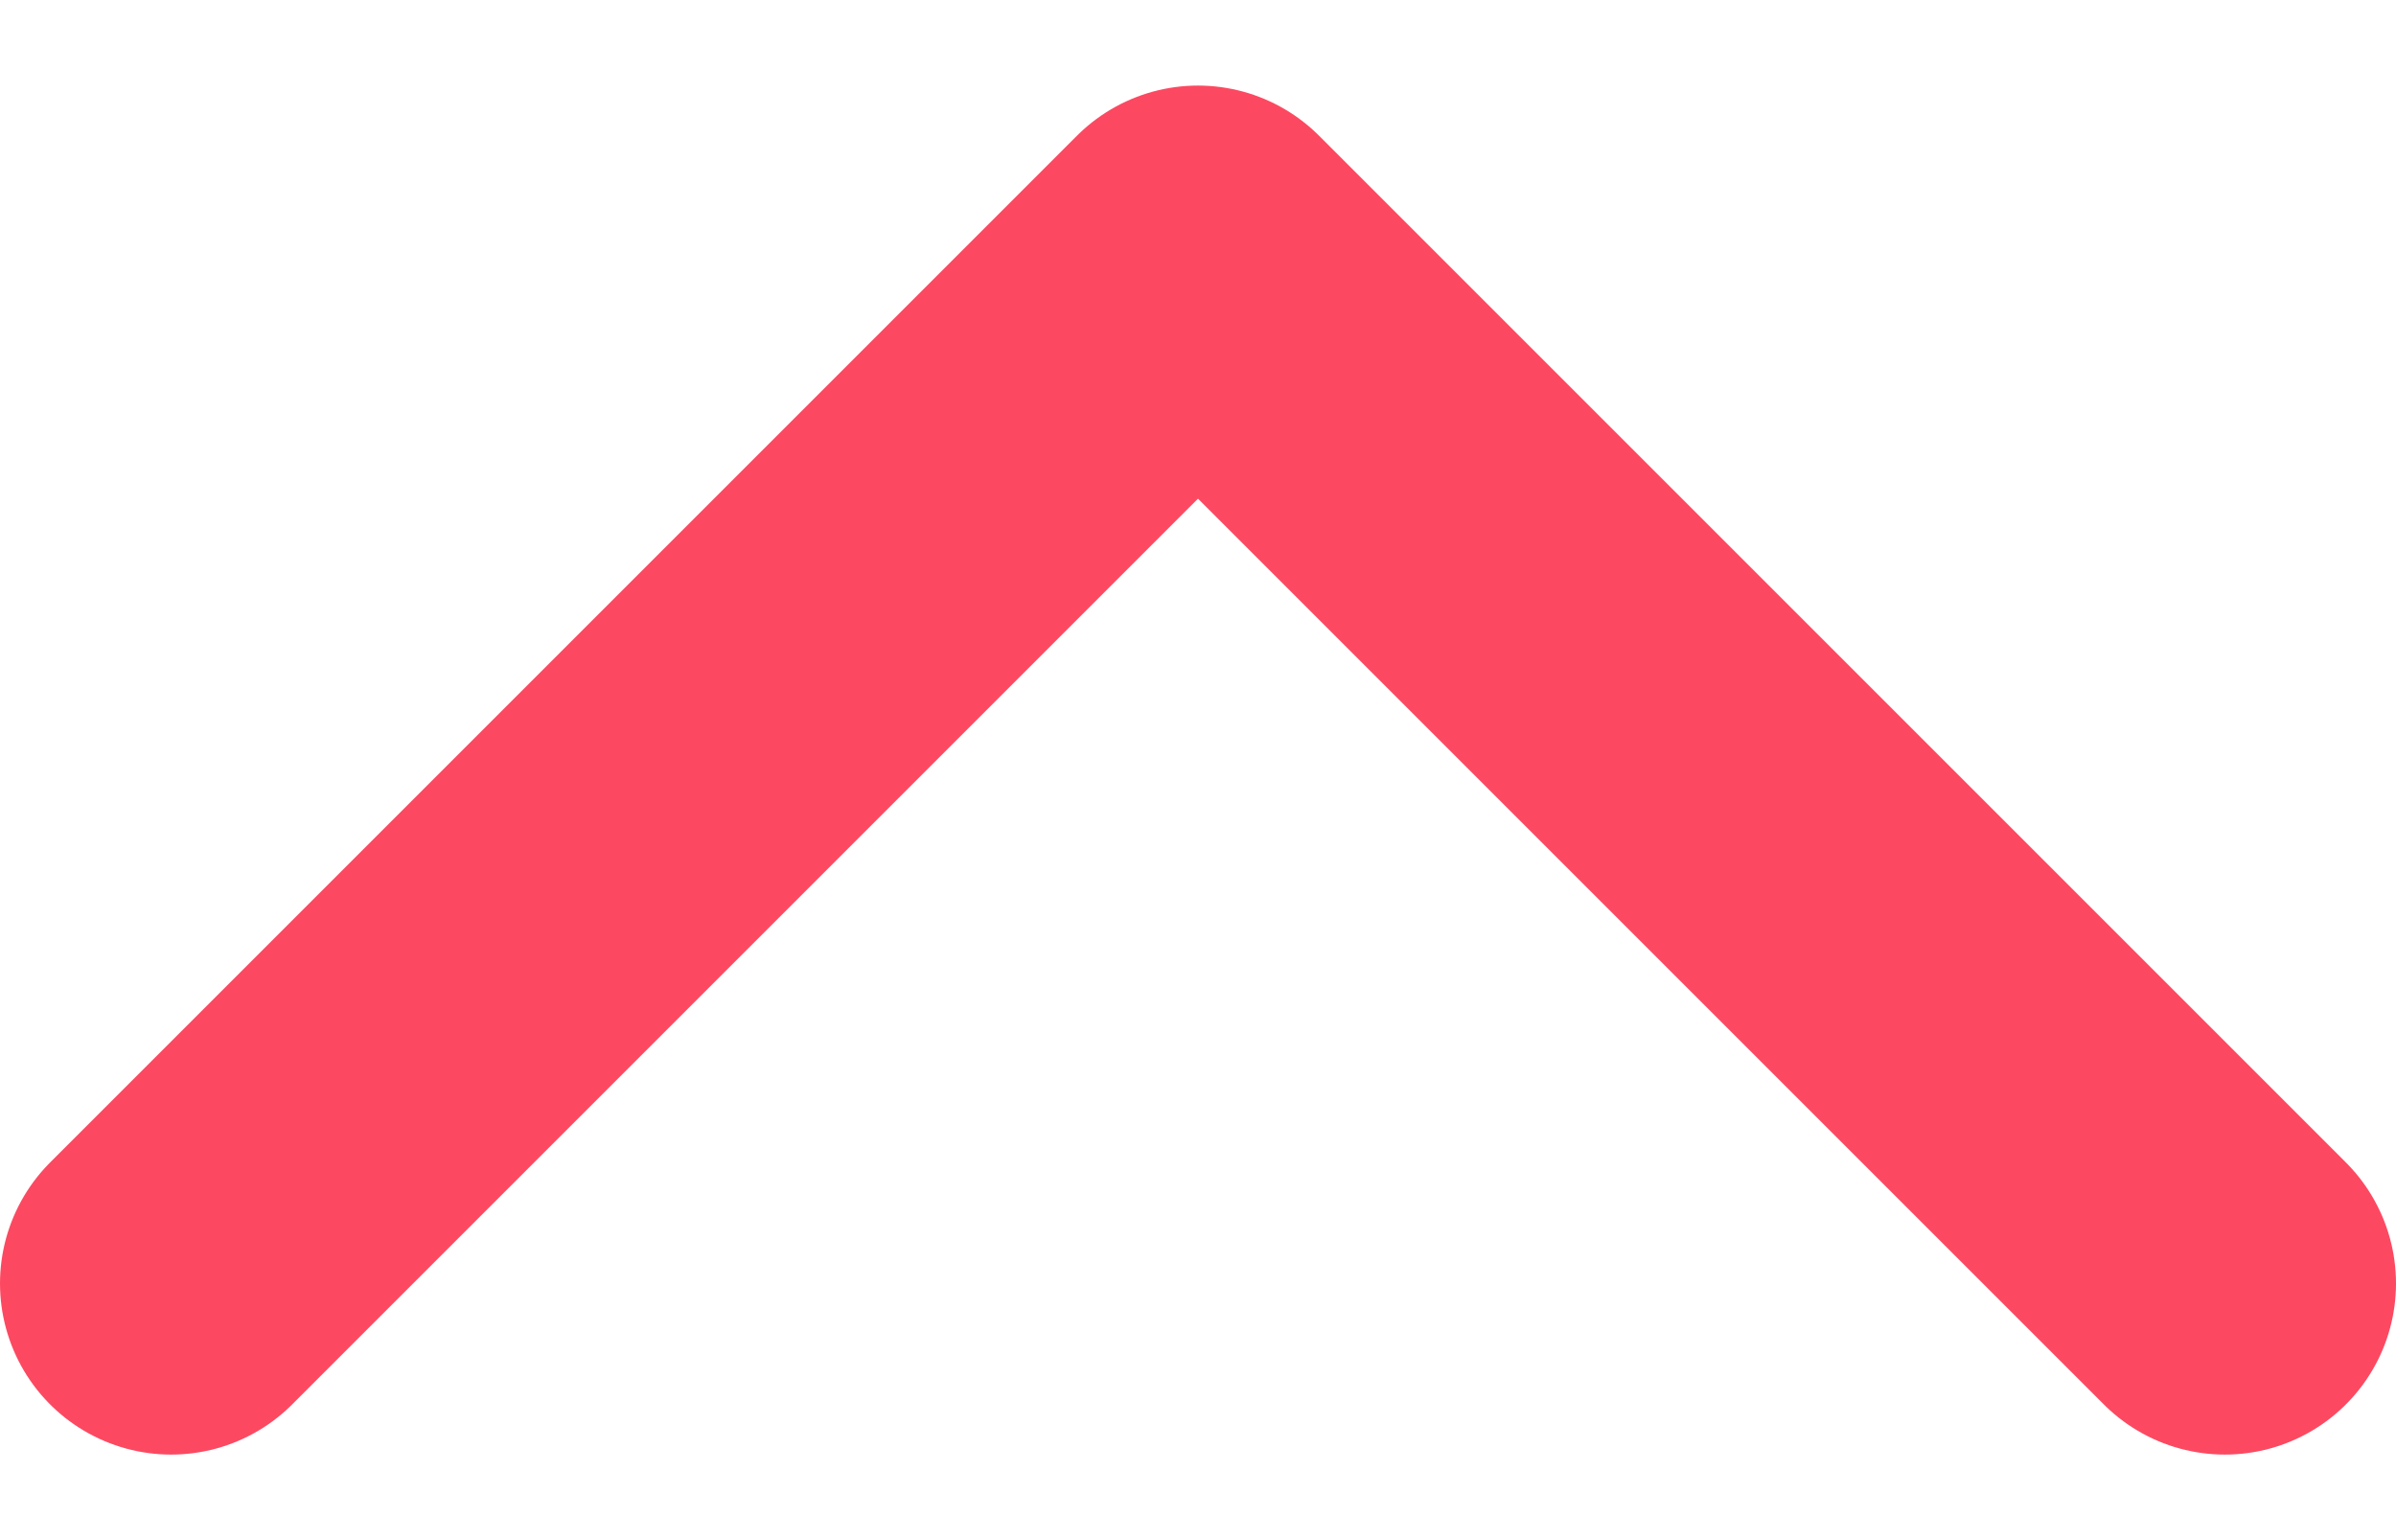
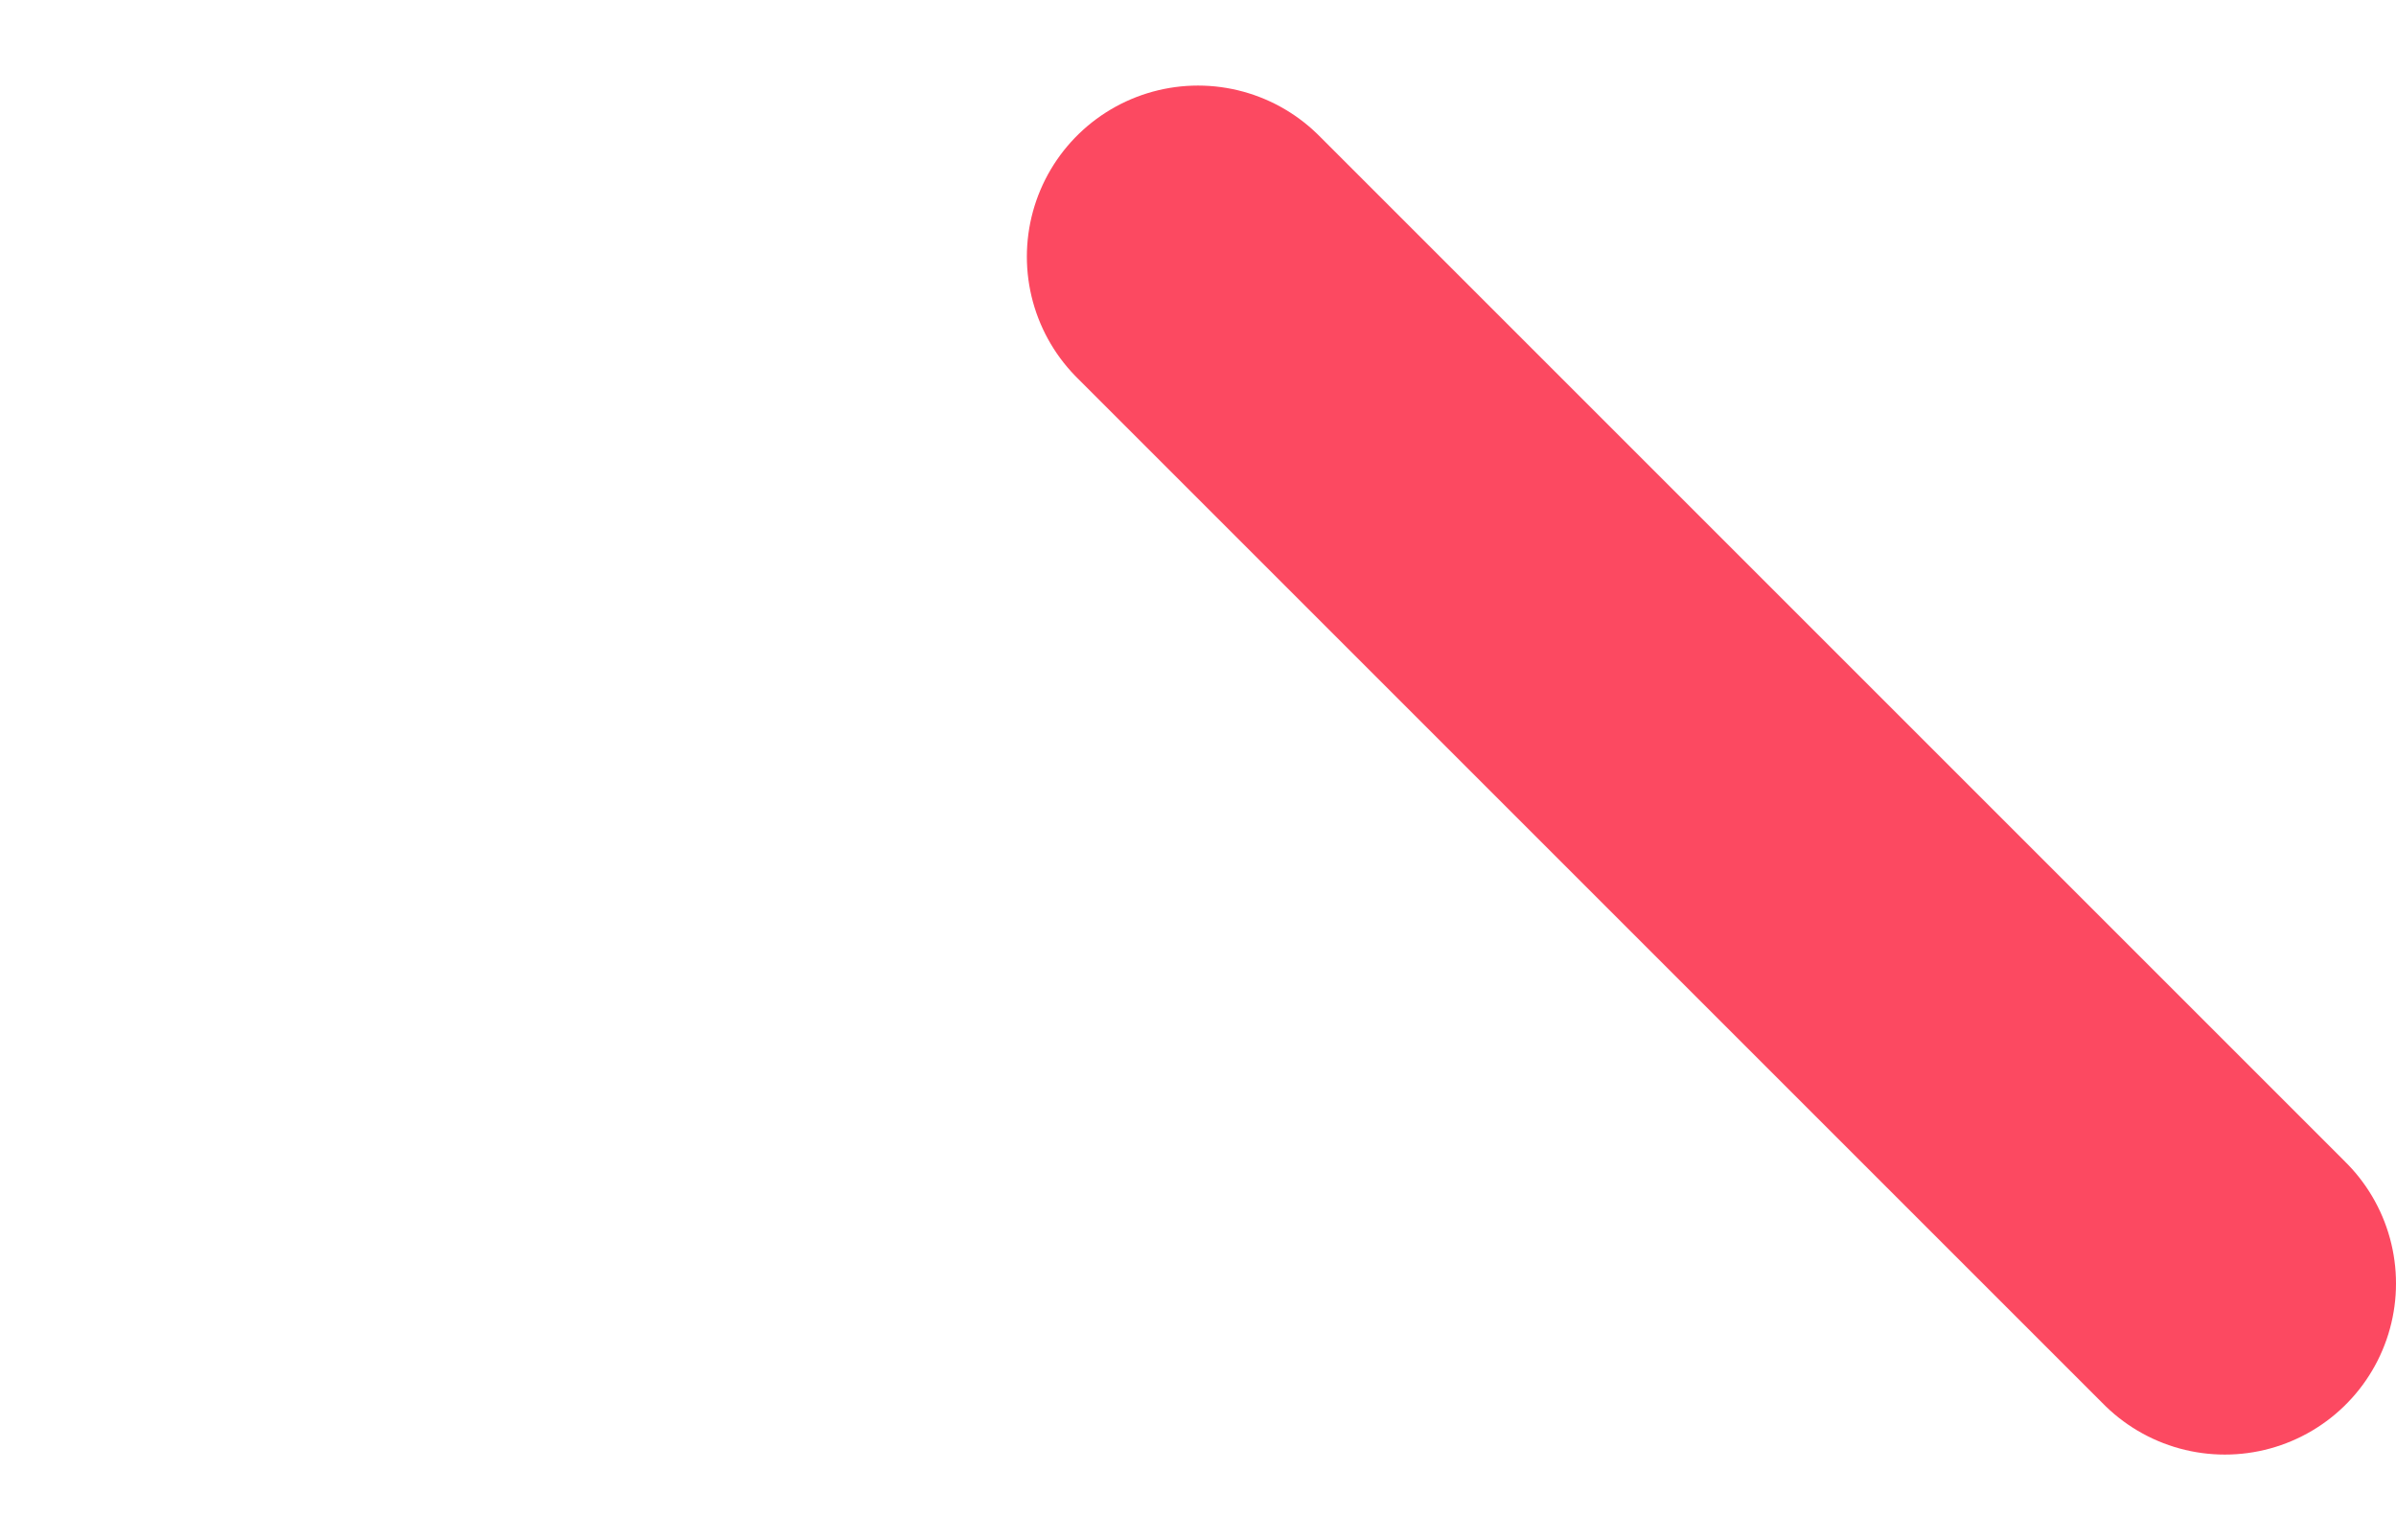
<svg xmlns="http://www.w3.org/2000/svg" width="14" height="9" viewBox="0 0 14 9" fill="none">
-   <path d="M13 7.5L7 1.5L1 7.5" stroke="#FC4961" stroke-width="2" stroke-linecap="round" stroke-linejoin="round" />
+   <path d="M13 7.5L7 1.5" stroke="#FC4961" stroke-width="2" stroke-linecap="round" stroke-linejoin="round" />
</svg>